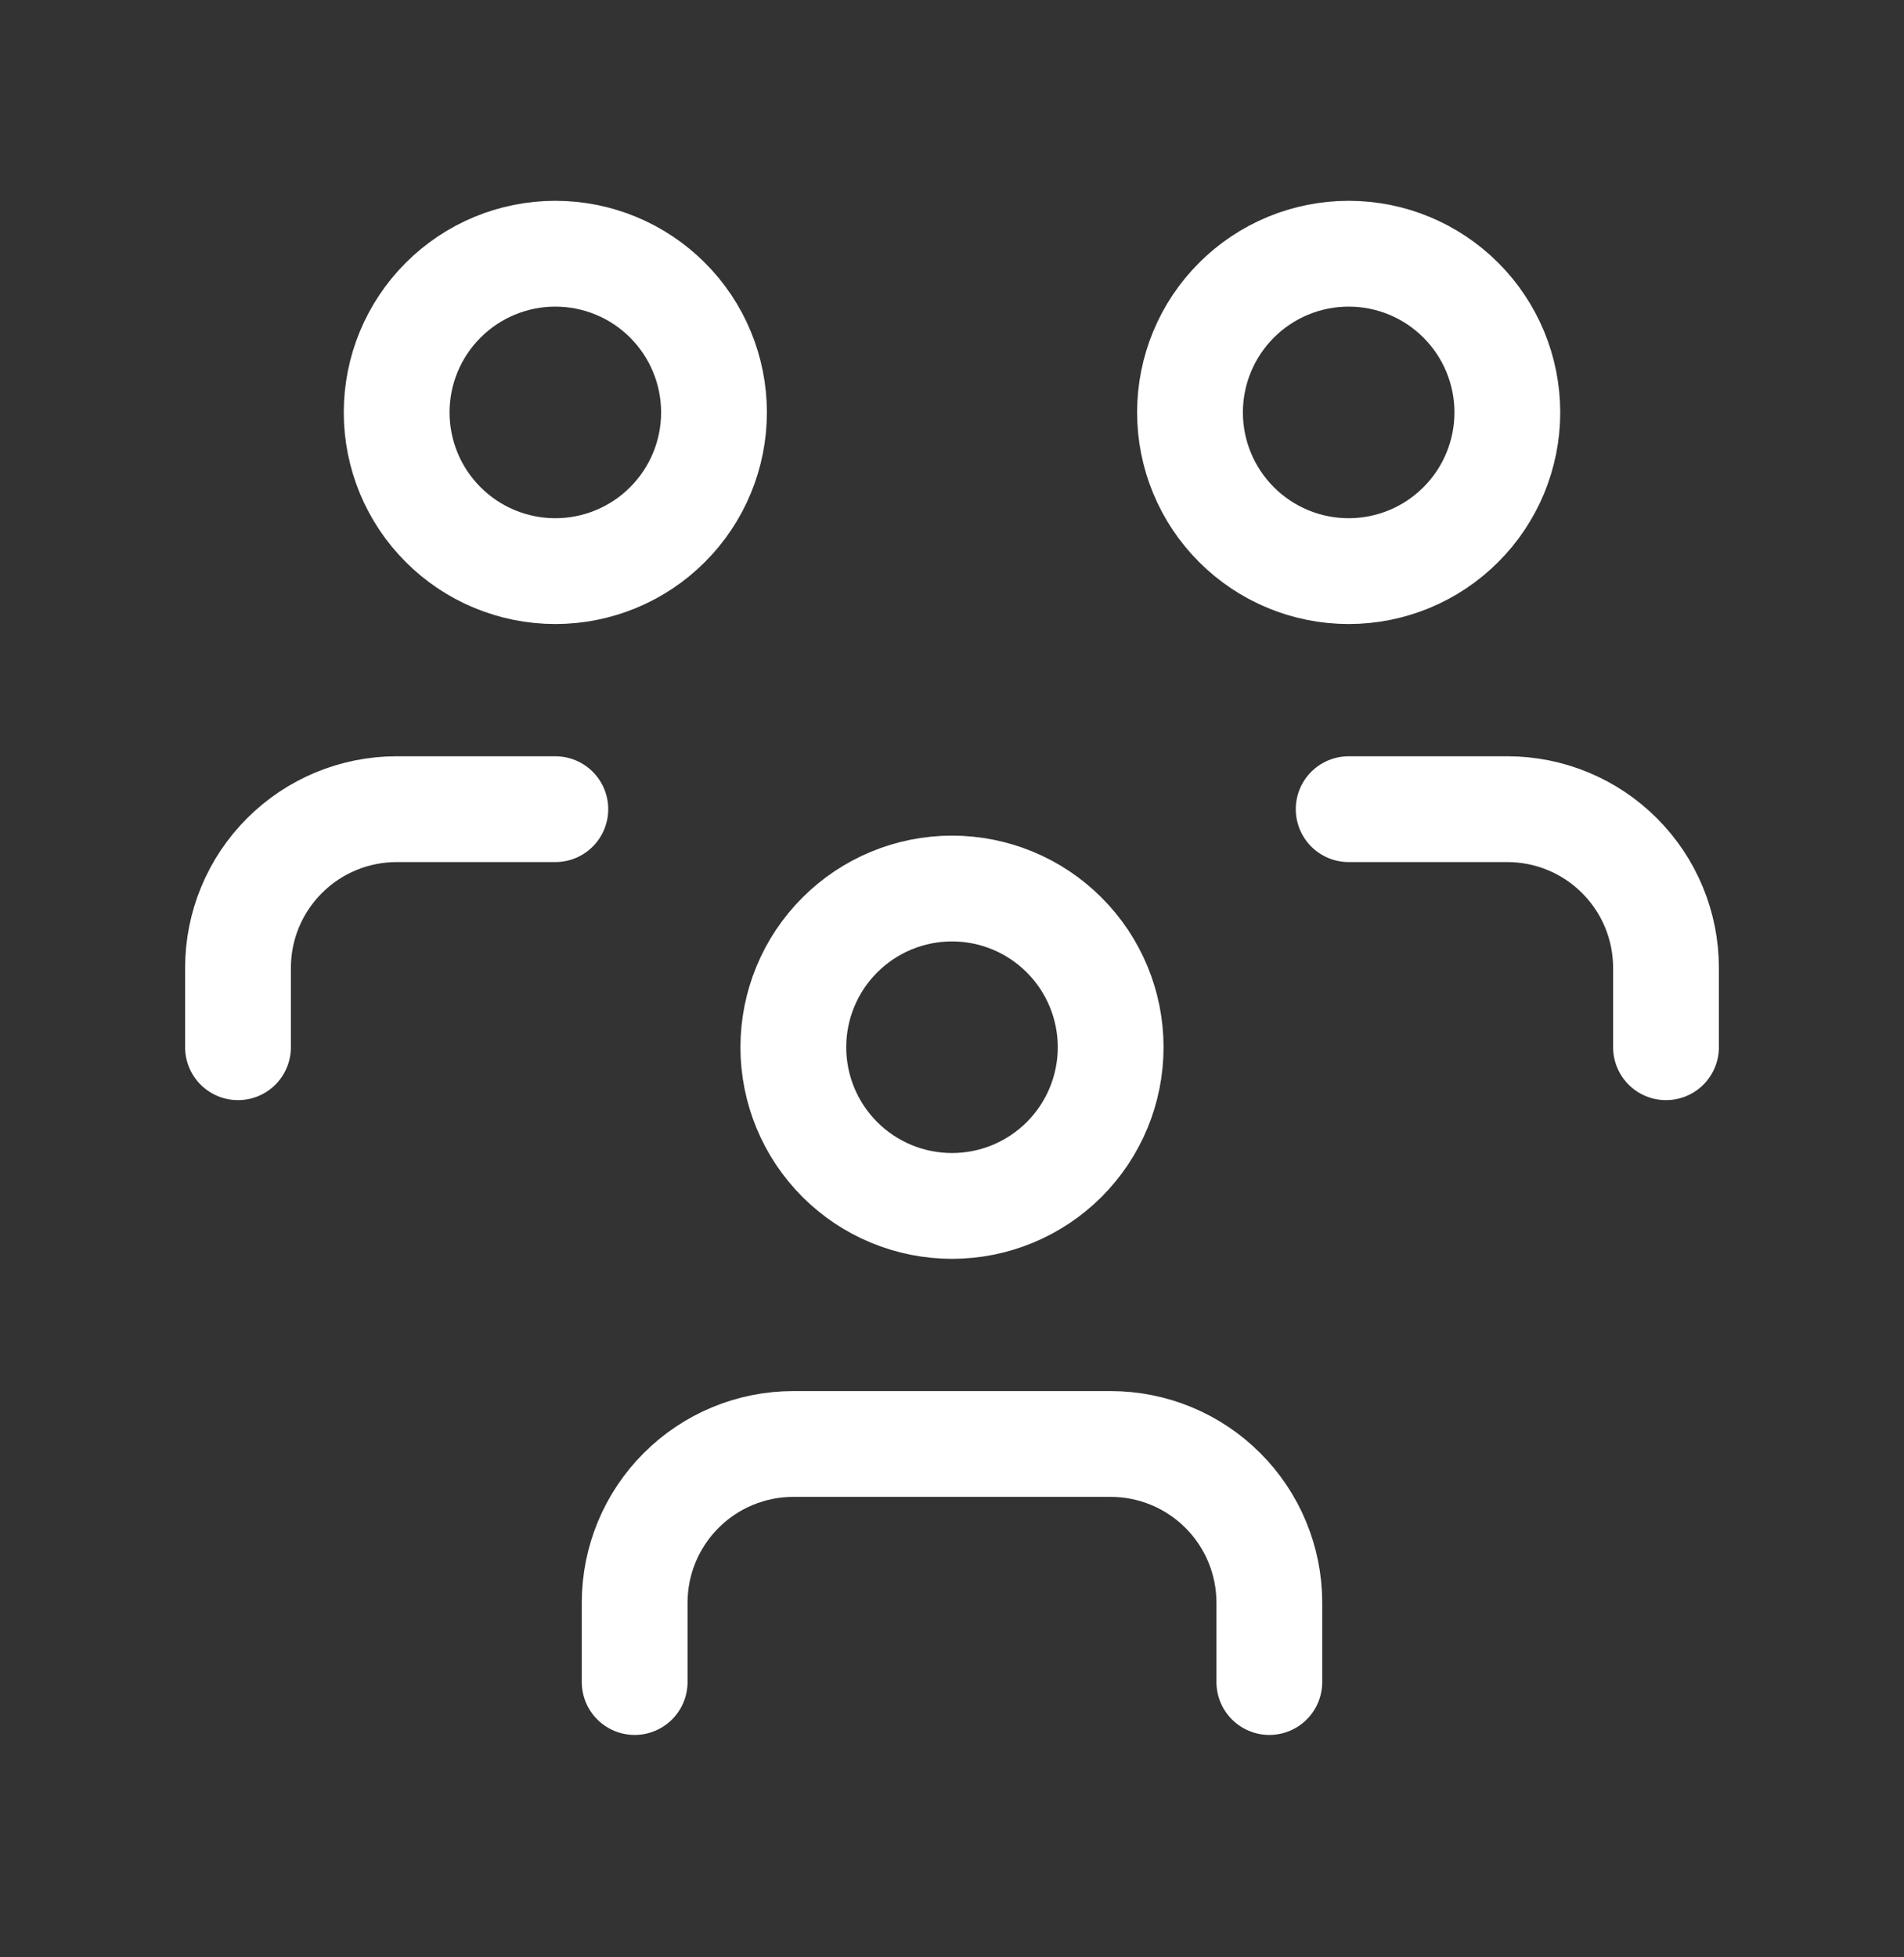
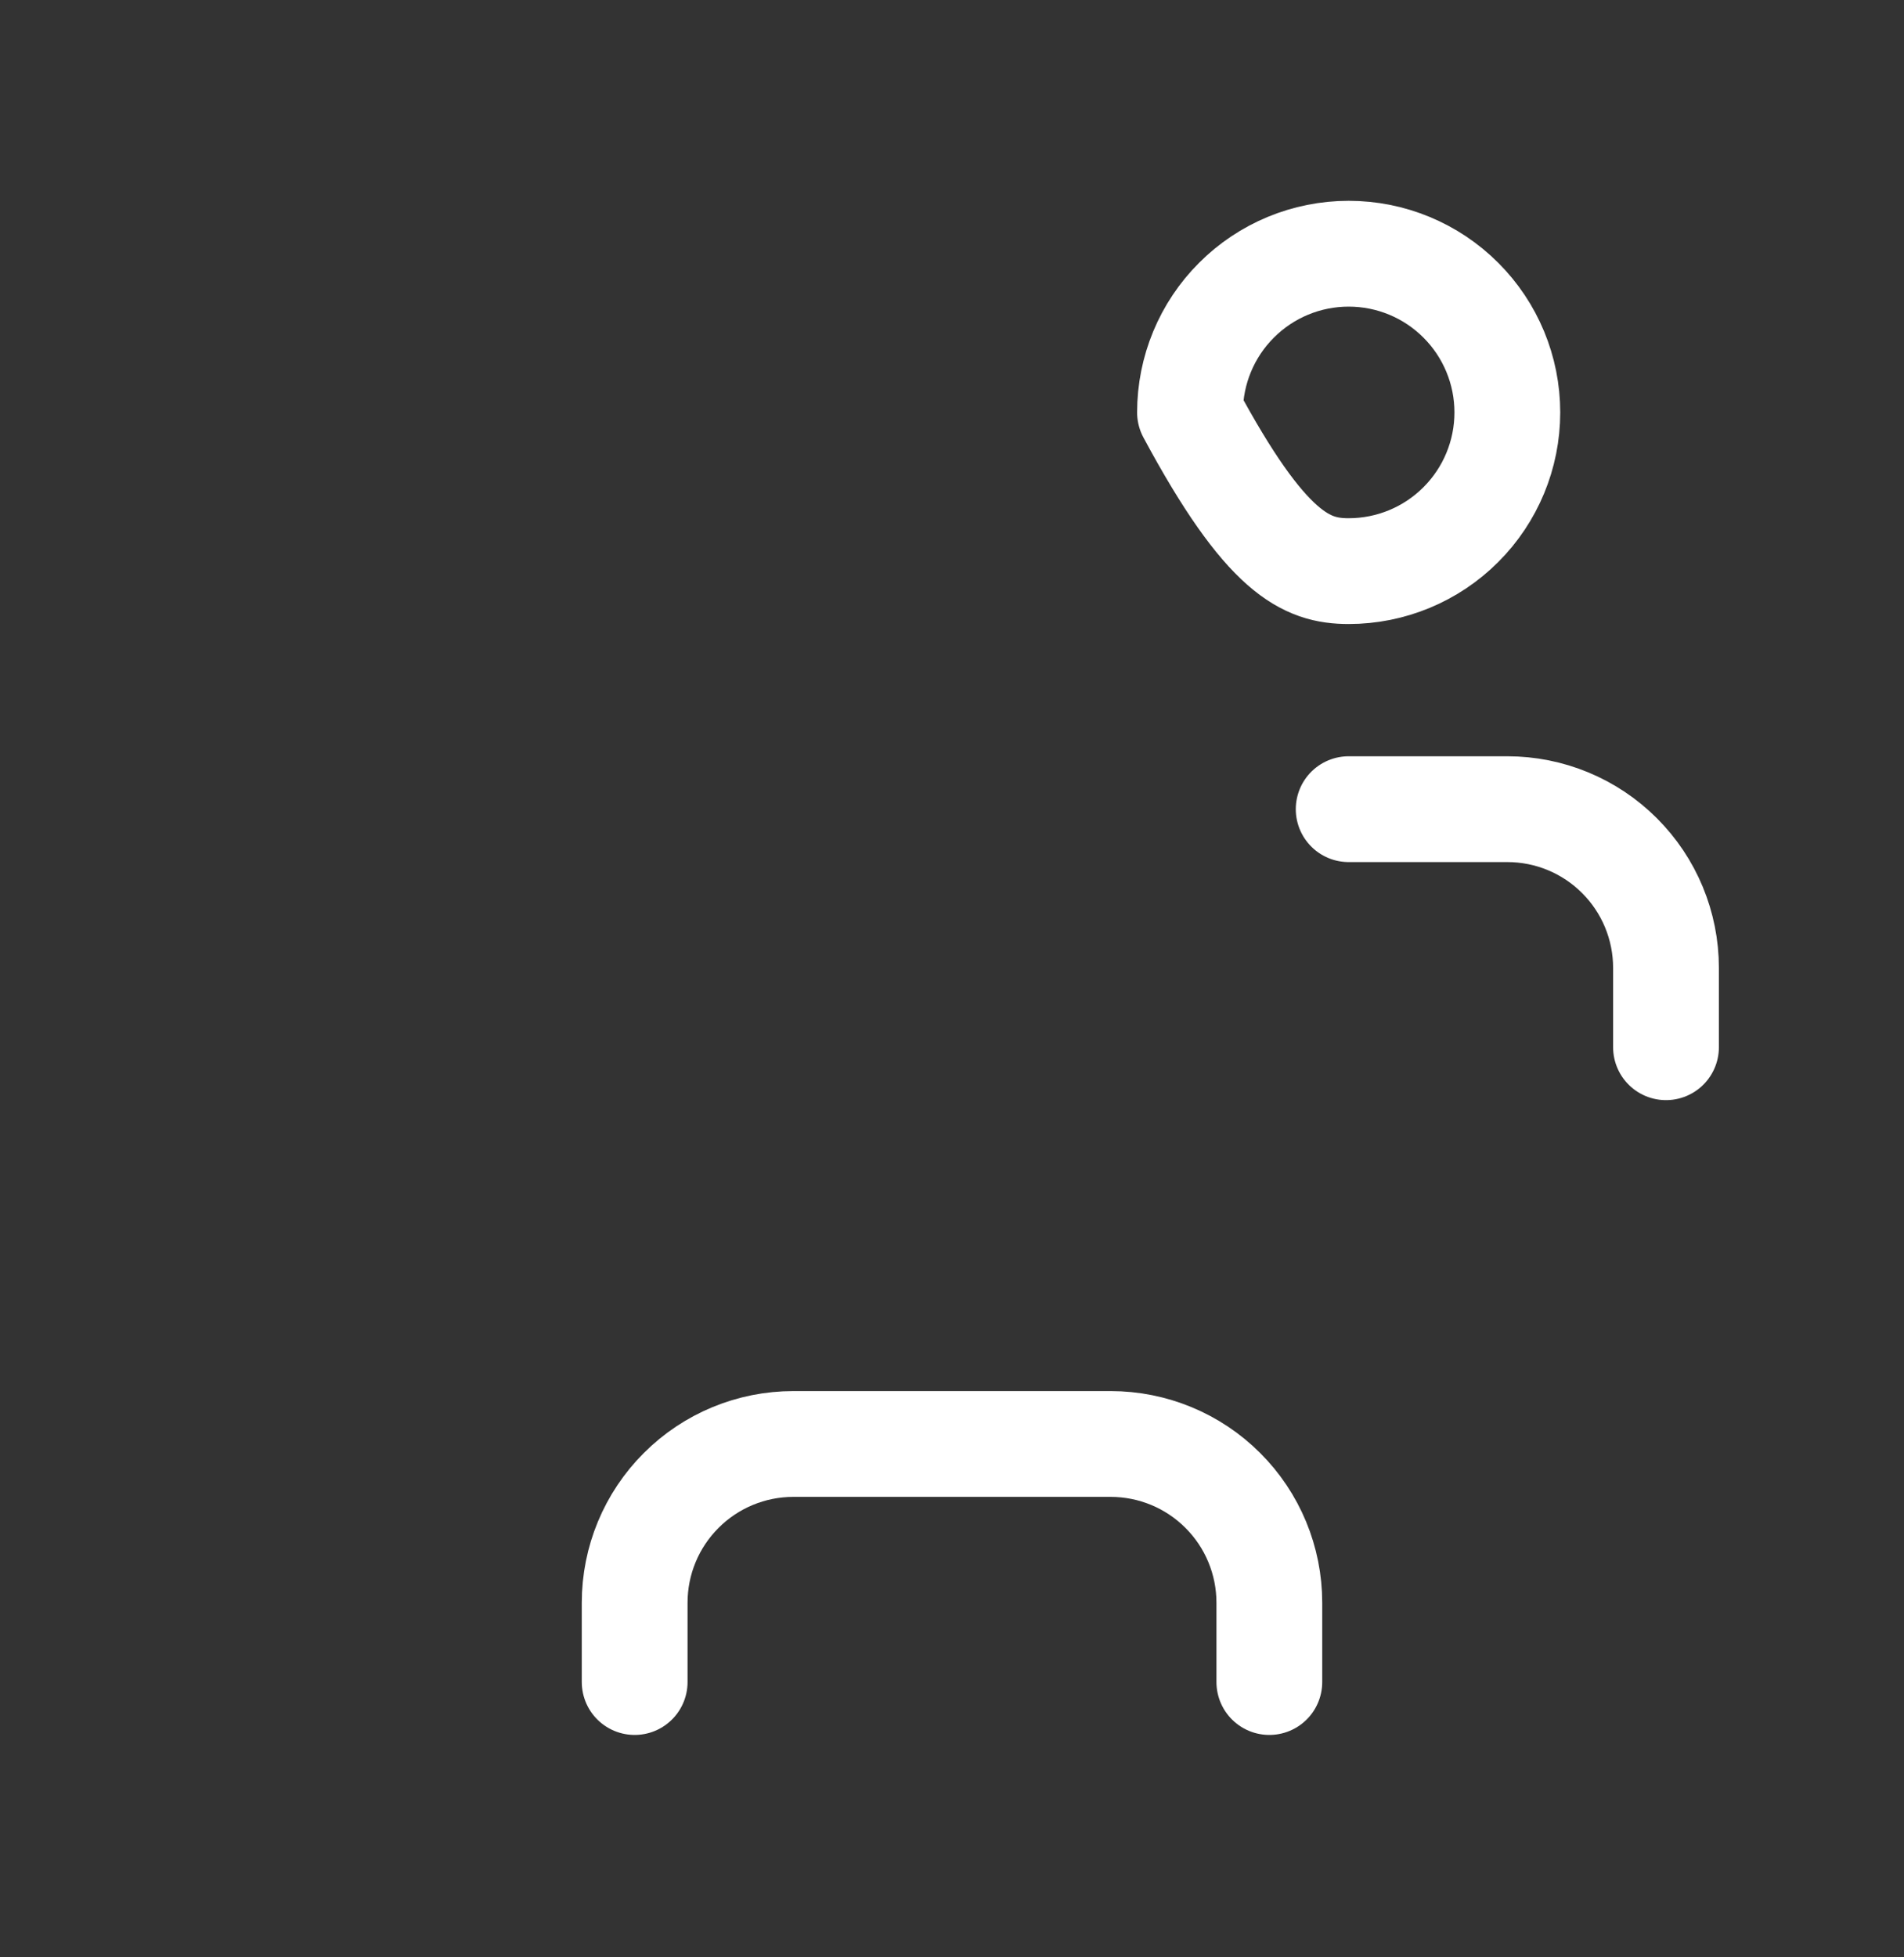
<svg xmlns="http://www.w3.org/2000/svg" width="36" height="37" viewBox="0 0 36 37" fill="none">
  <rect x="0" y="0" width="36" height="37" fill="#333333" stroke="none" />
  <g clip-path="url(#clip0_169_1226)">
-     <path d="M15 19.796C15 20.592 15.316 21.355 15.879 21.918C16.441 22.48 17.204 22.796 18 22.796C18.796 22.796 19.559 22.48 20.121 21.918C20.684 21.355 21 20.592 21 19.796C21 19 20.684 18.237 20.121 17.675C19.559 17.112 18.796 16.796 18 16.796C17.204 16.796 16.441 17.112 15.879 17.675C15.316 18.237 15 19 15 19.796Z" stroke="white" stroke-width="2" stroke-linecap="round" stroke-linejoin="round" />
    <path d="M12 31.796V30.296C12 29.5 12.316 28.737 12.879 28.175C13.441 27.612 14.204 27.296 15 27.296H21C21.796 27.296 22.559 27.612 23.121 28.175C23.684 28.737 24 29.5 24 30.296V31.796" stroke="white" stroke-width="2" stroke-linecap="round" stroke-linejoin="round" />
-     <path d="M22.5 7.796C22.5 8.592 22.816 9.355 23.379 9.917C23.941 10.48 24.704 10.796 25.5 10.796C26.296 10.796 27.059 10.48 27.621 9.917C28.184 9.355 28.5 8.592 28.5 7.796C28.5 7 28.184 6.237 27.621 5.675C27.059 5.112 26.296 4.796 25.5 4.796C24.704 4.796 23.941 5.112 23.379 5.675C22.816 6.237 22.5 7 22.5 7.796Z" stroke="white" stroke-width="2" stroke-linecap="round" stroke-linejoin="round" />
+     <path d="M22.5 7.796C23.941 10.48 24.704 10.796 25.5 10.796C26.296 10.796 27.059 10.48 27.621 9.917C28.184 9.355 28.5 8.592 28.5 7.796C28.5 7 28.184 6.237 27.621 5.675C27.059 5.112 26.296 4.796 25.5 4.796C24.704 4.796 23.941 5.112 23.379 5.675C22.816 6.237 22.5 7 22.5 7.796Z" stroke="white" stroke-width="2" stroke-linecap="round" stroke-linejoin="round" />
    <path d="M25.5 15.296H28.5C29.296 15.296 30.059 15.612 30.621 16.175C31.184 16.737 31.5 17.5 31.5 18.296V19.796" stroke="white" stroke-width="2" stroke-linecap="round" stroke-linejoin="round" />
-     <path d="M7.5 7.796C7.5 8.592 7.816 9.355 8.379 9.917C8.941 10.48 9.704 10.796 10.5 10.796C11.296 10.796 12.059 10.48 12.621 9.917C13.184 9.355 13.5 8.592 13.5 7.796C13.5 7 13.184 6.237 12.621 5.675C12.059 5.112 11.296 4.796 10.5 4.796C9.704 4.796 8.941 5.112 8.379 5.675C7.816 6.237 7.5 7 7.5 7.796Z" stroke="white" stroke-width="2" stroke-linecap="round" stroke-linejoin="round" />
-     <path d="M4.5 19.796V18.296C4.5 17.5 4.816 16.737 5.379 16.175C5.941 15.612 6.704 15.296 7.5 15.296H10.5" stroke="white" stroke-width="2" stroke-linecap="round" stroke-linejoin="round" />
  </g>
  <defs>
    <clipPath id="clip0_169_1226">
      <rect width="36" height="36" fill="white" transform="translate(0 0.296)" />
    </clipPath>
  </defs>
</svg>